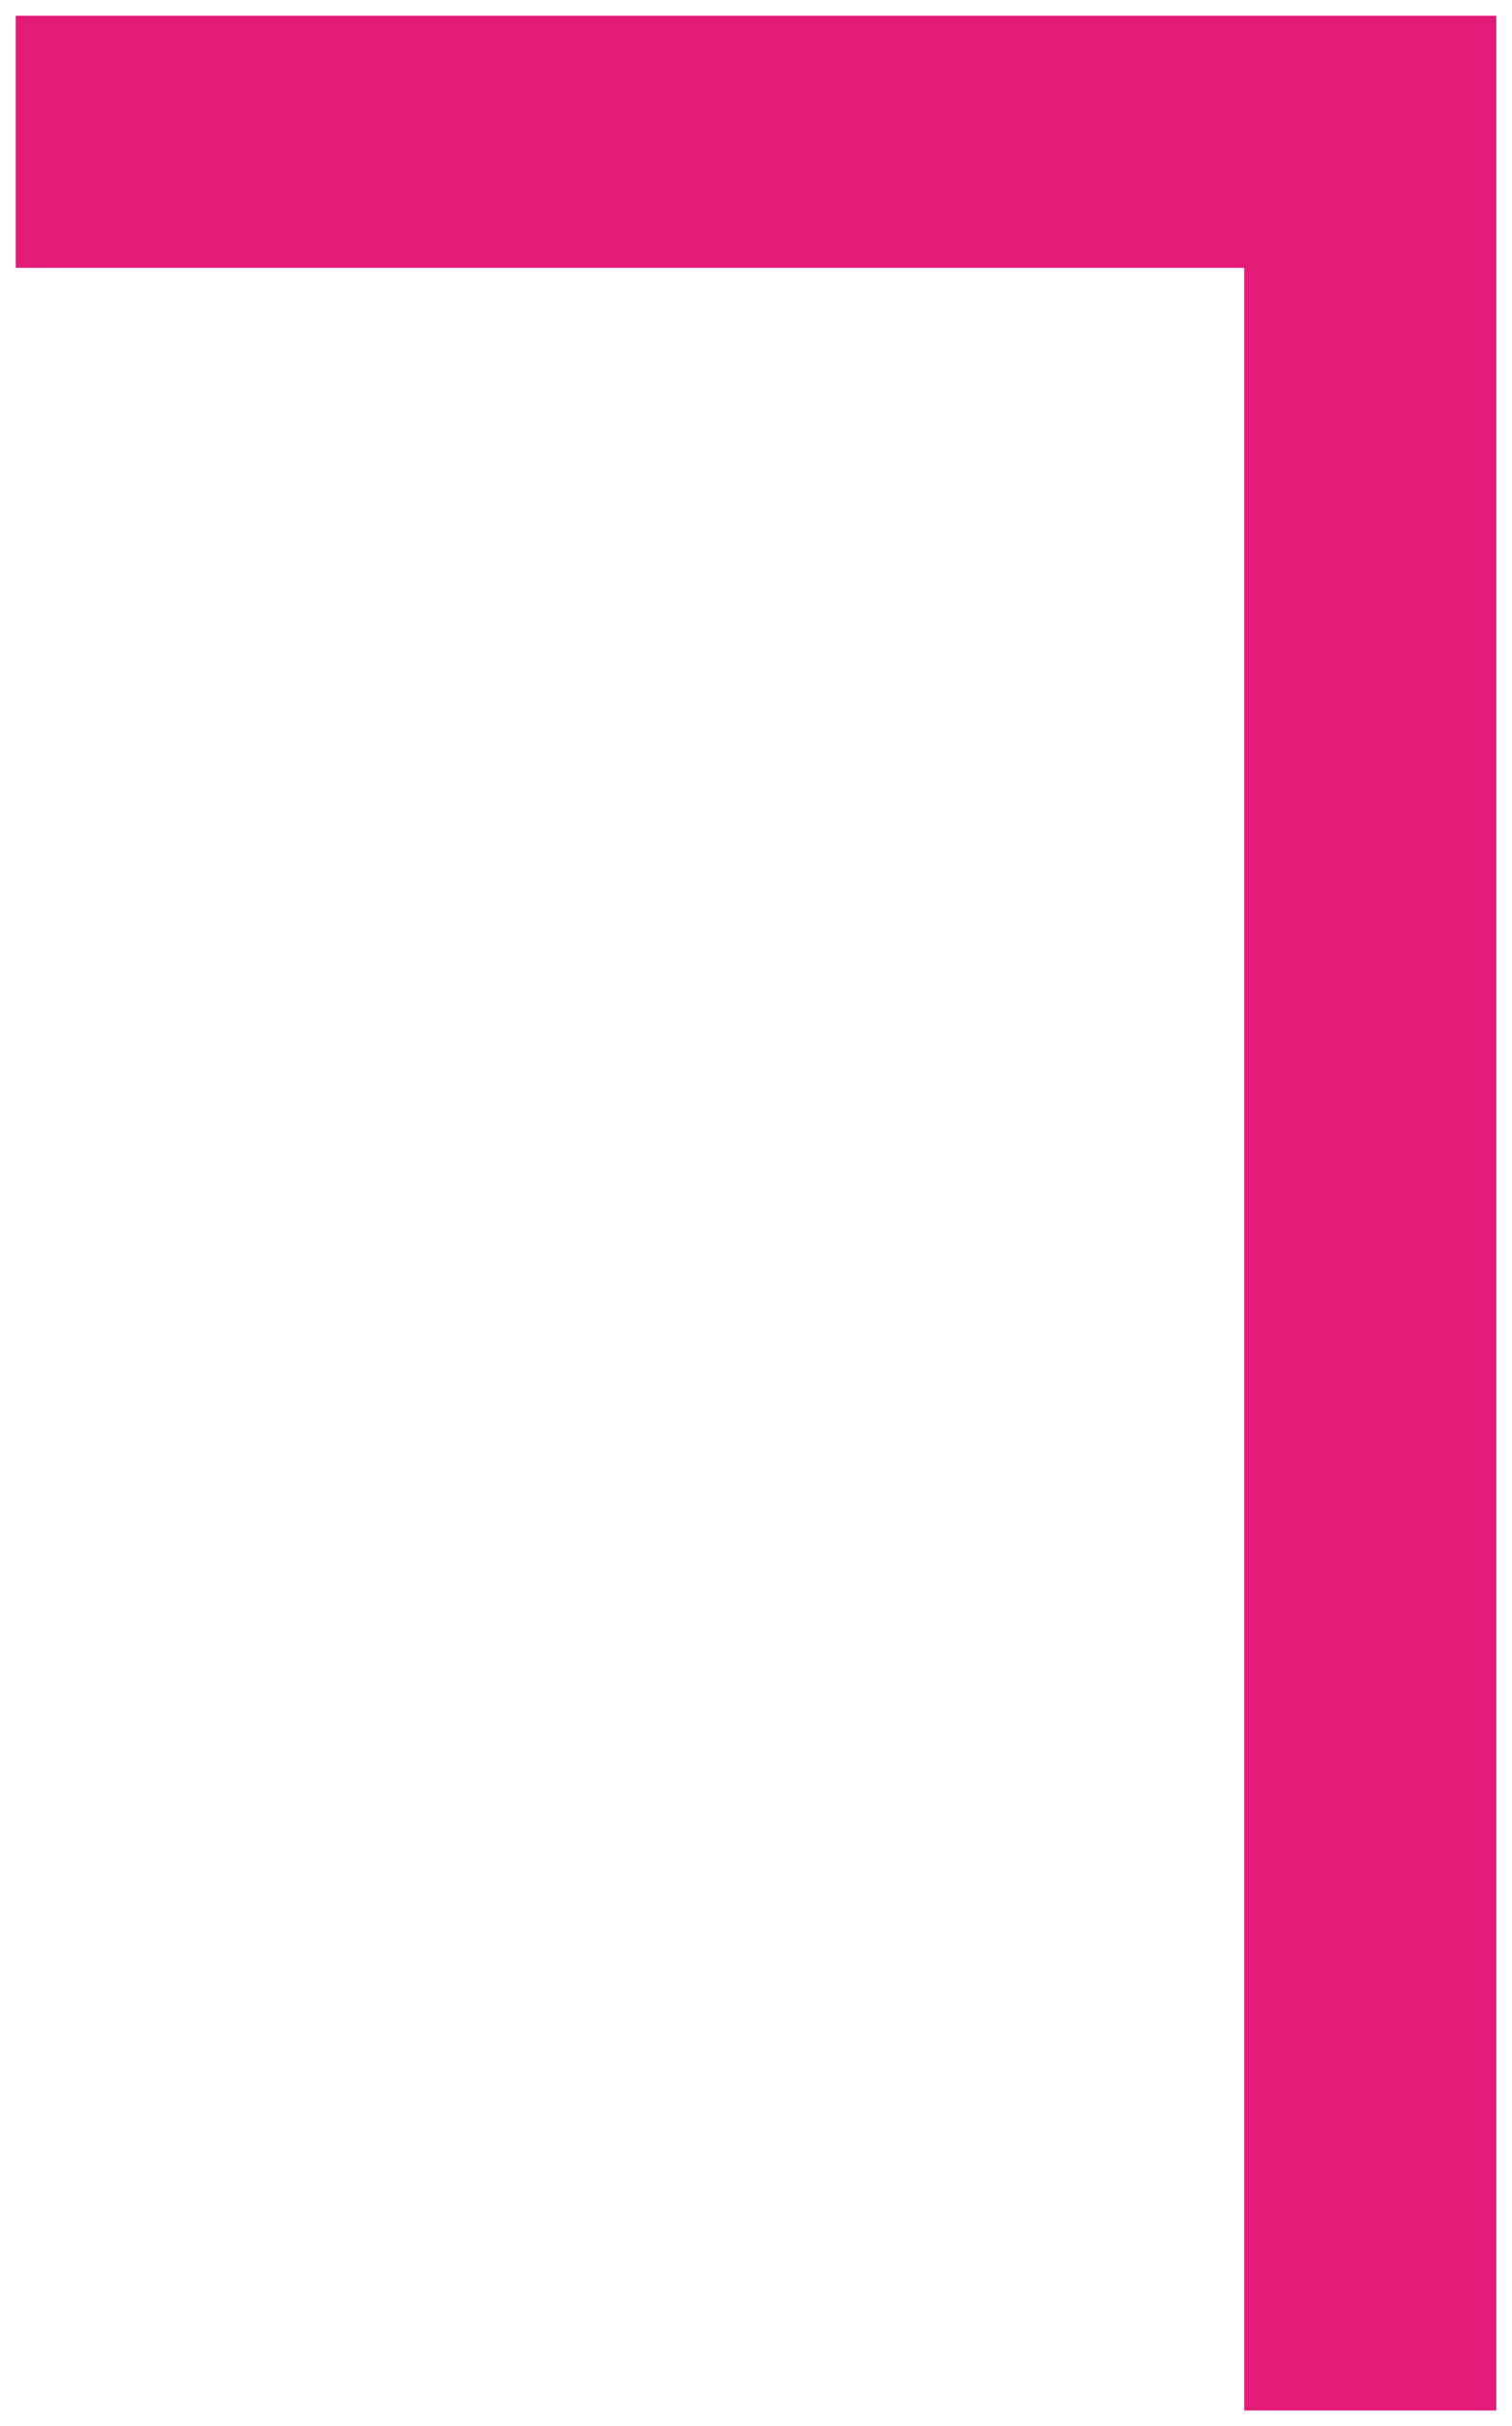
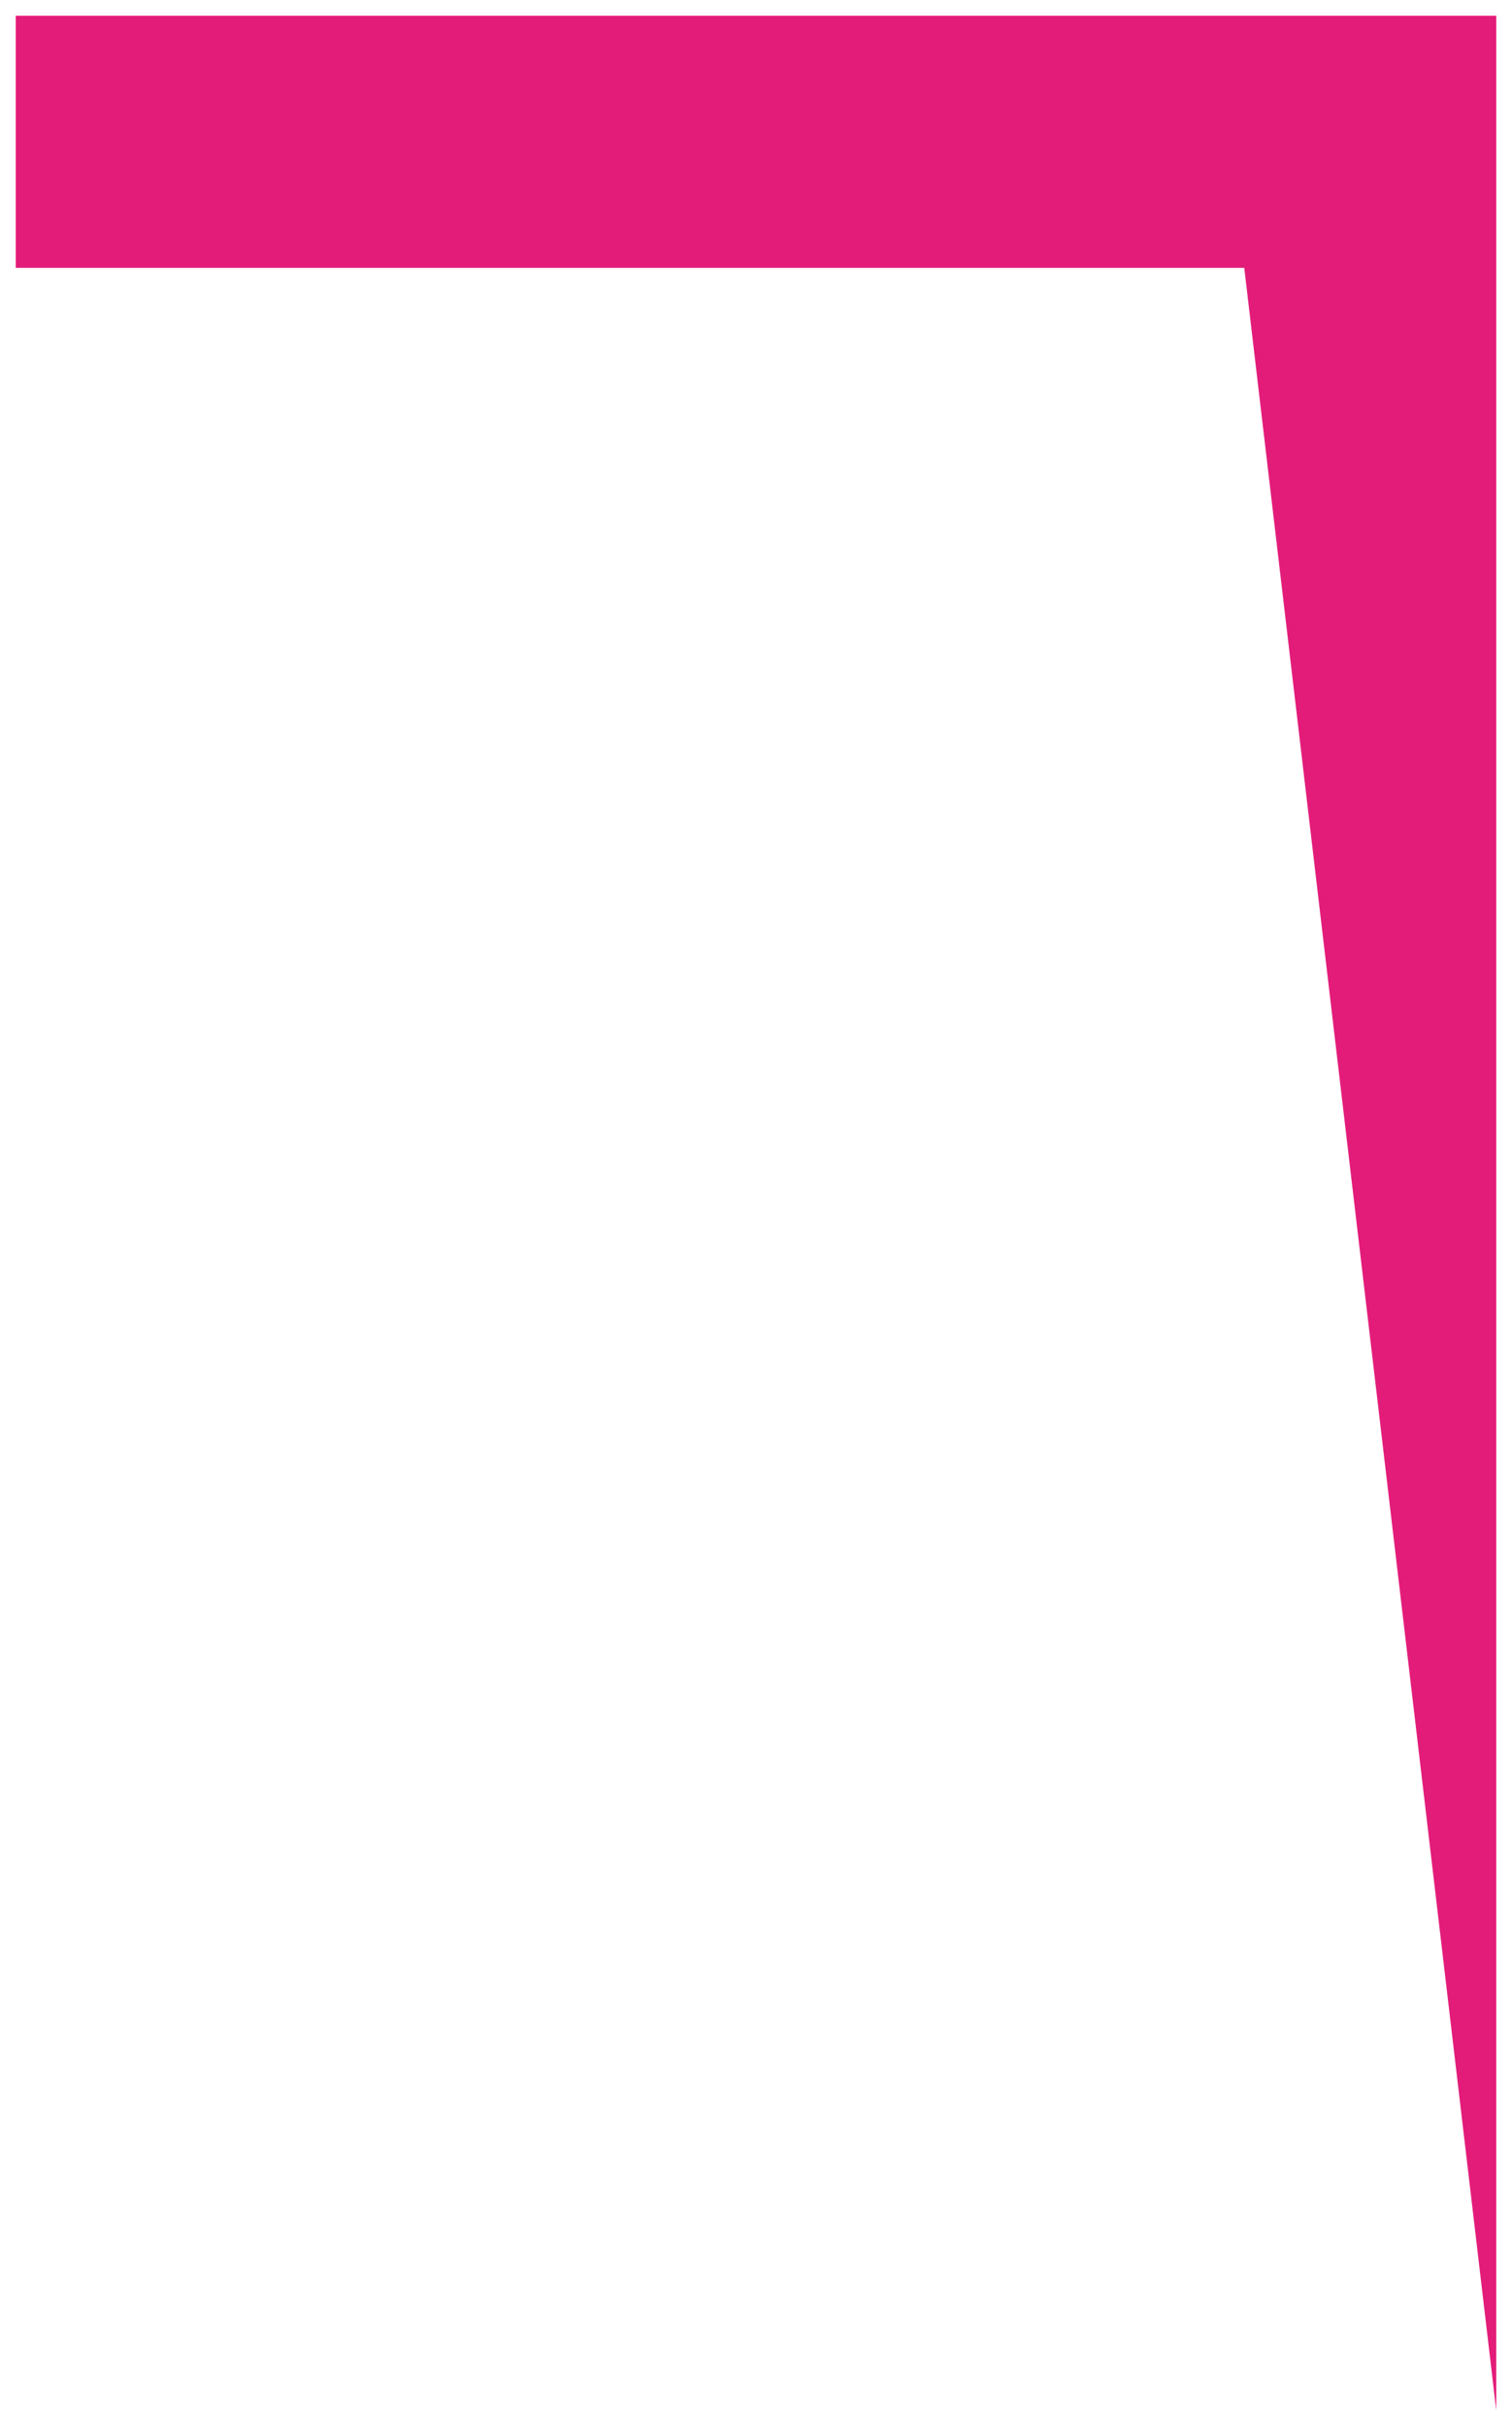
<svg xmlns="http://www.w3.org/2000/svg" width="48px" height="77px" viewBox="0 0 48 77" version="1.1">
  <title>0F90A537-CFDC-4C93-AC6E-EFD49D29543D</title>
  <g id="Website" stroke="none" stroke-width="1" fill="none" fill-rule="evenodd">
    <g id="Desktop-/-News-/-Gallery" transform="translate(-1233, -176)" fill="#E31C79">
-       <path d="M1219,238 L1219,191 L1227,191 L1227,230 L1295,230 L1295,238 L1219,238 Z" id="Corner" transform="translate(1257, 214.5) scale(1, -1) rotate(-90) translate(-1257, -214.5) " />
+       <path d="M1219,238 L1219,191 L1227,191 L1227,230 L1295,238 L1219,238 Z" id="Corner" transform="translate(1257, 214.5) scale(1, -1) rotate(-90) translate(-1257, -214.5) " />
    </g>
  </g>
</svg>